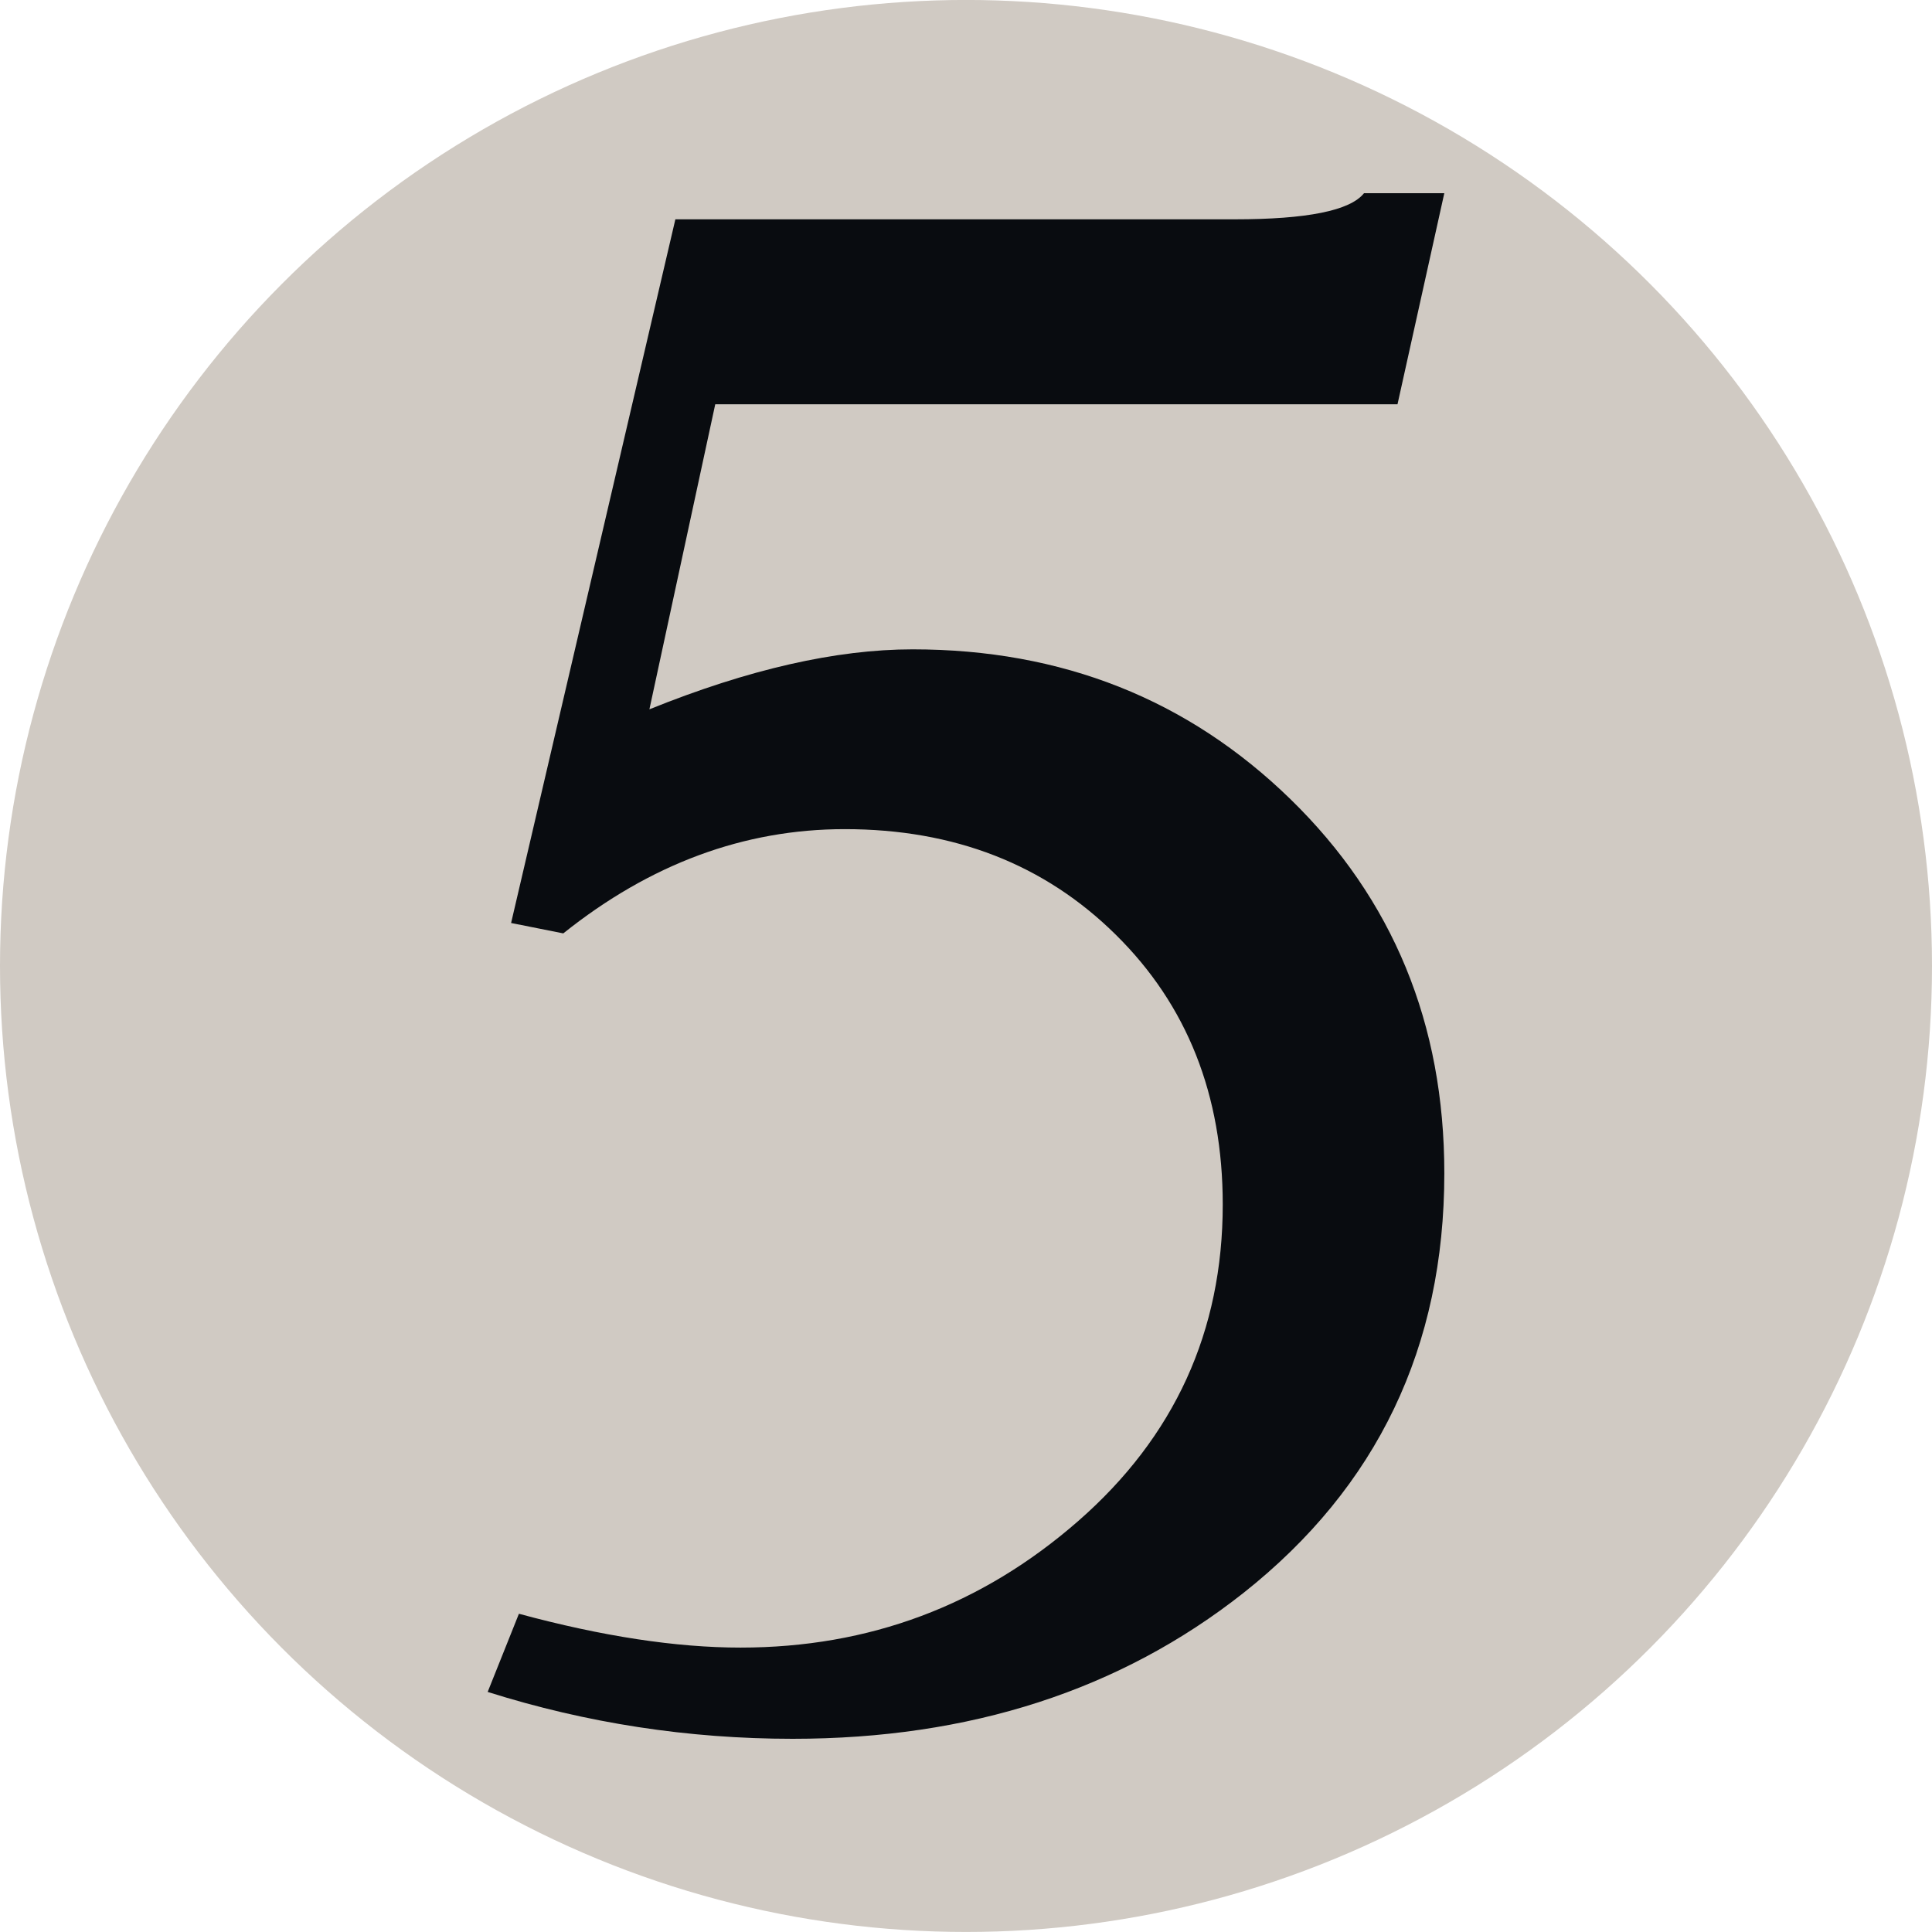
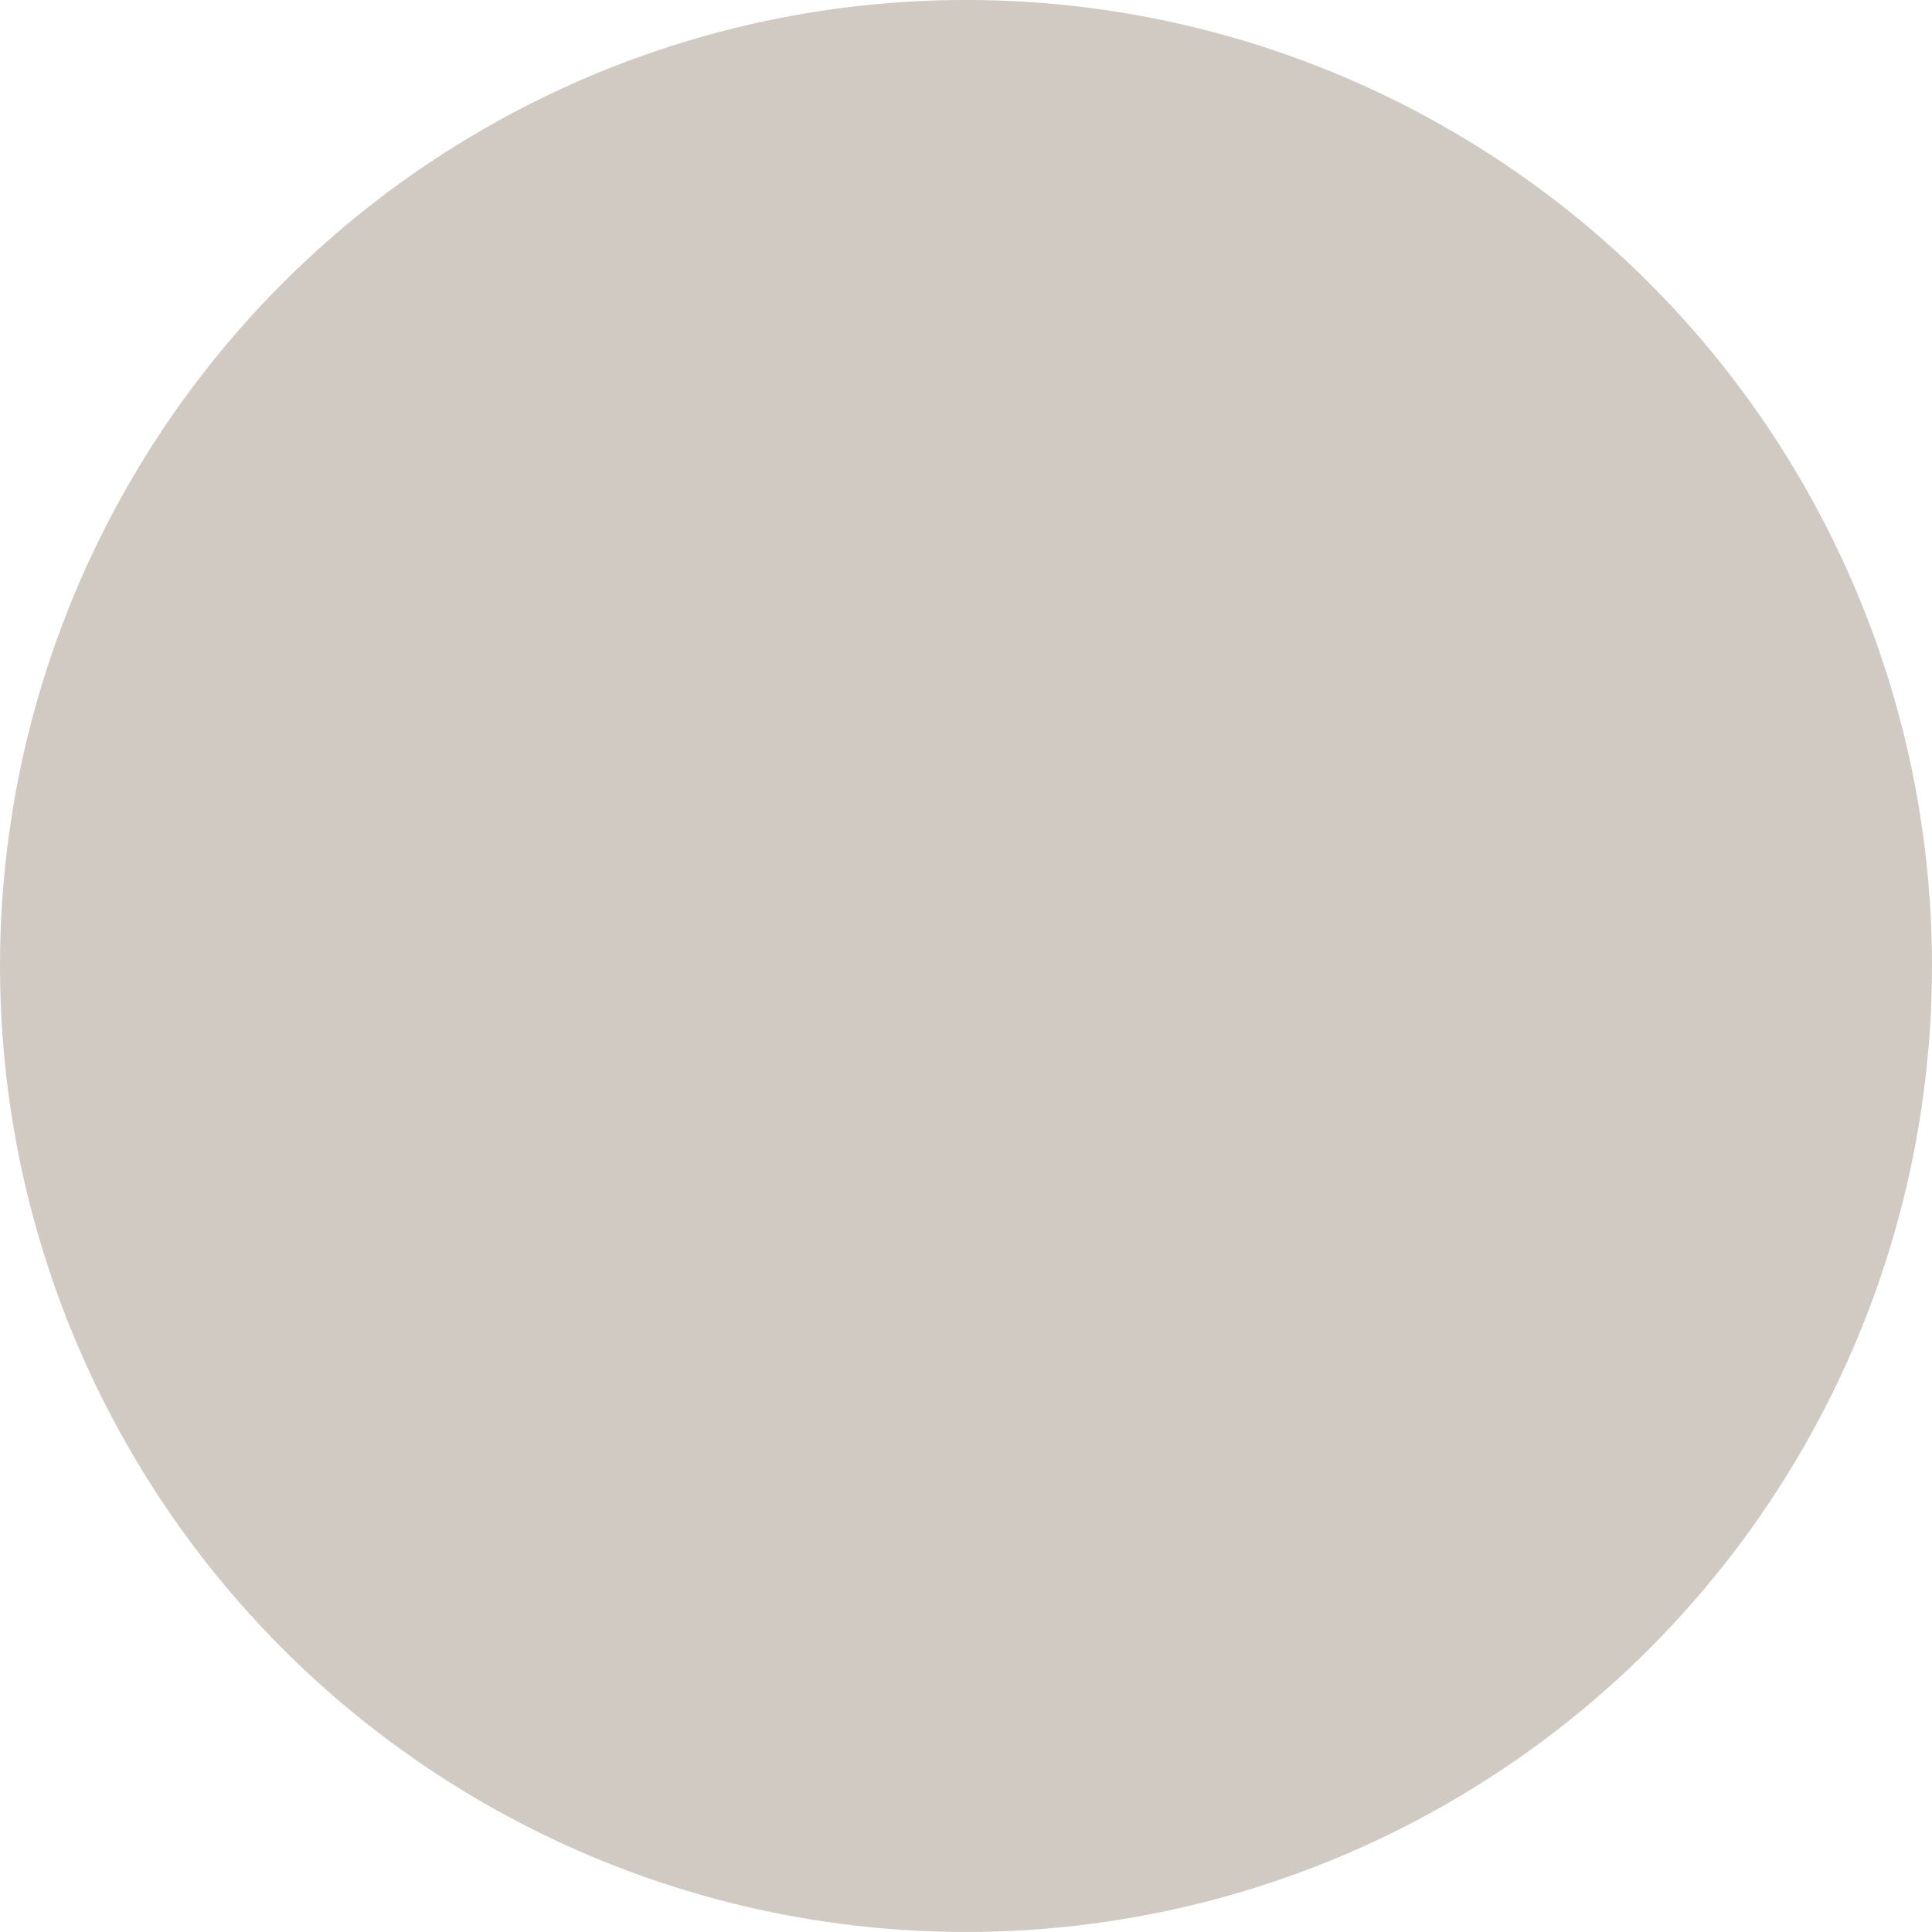
<svg xmlns="http://www.w3.org/2000/svg" version="1.1" id="Layer_1" x="0px" y="0px" width="100px" height="100px" viewBox="0 0 100 100" enable-background="new 0 0 100 100" xml:space="preserve">
  <g>
    <circle fill="#D0CAC3" cx="50" cy="49.998" r="50" />
  </g>
-   <path fill="#090C10" d="M34.957,11.352h28.941c3.754,0,5.988-0.45,6.703-1.352h4.156l-2.422,10.925H37.021l-3.408,15.789  c5.127-2.07,9.668-3.104,13.625-3.104c7.729,0,14.25,2.587,19.559,7.758c5.305,5.171,7.961,11.622,7.961,19.357  c0,8.996-3.465,16.237-10.393,21.722C57.98,87.486,50.203,90,41.027,90c-5.395,0-10.66-0.808-15.785-2.426l1.617-4.046  c4.32,1.169,8.141,1.751,11.469,1.751c6.654,0,12.477-2.18,17.473-6.544c4.99-4.358,7.488-9.826,7.488-16.392  c0-5.665-1.844-10.32-5.533-13.959c-3.689-3.646-8.365-5.468-14.033-5.468c-5.213,0-10.07,1.8-14.568,5.396l-2.701-0.538  L34.957,11.352z" />
</svg>